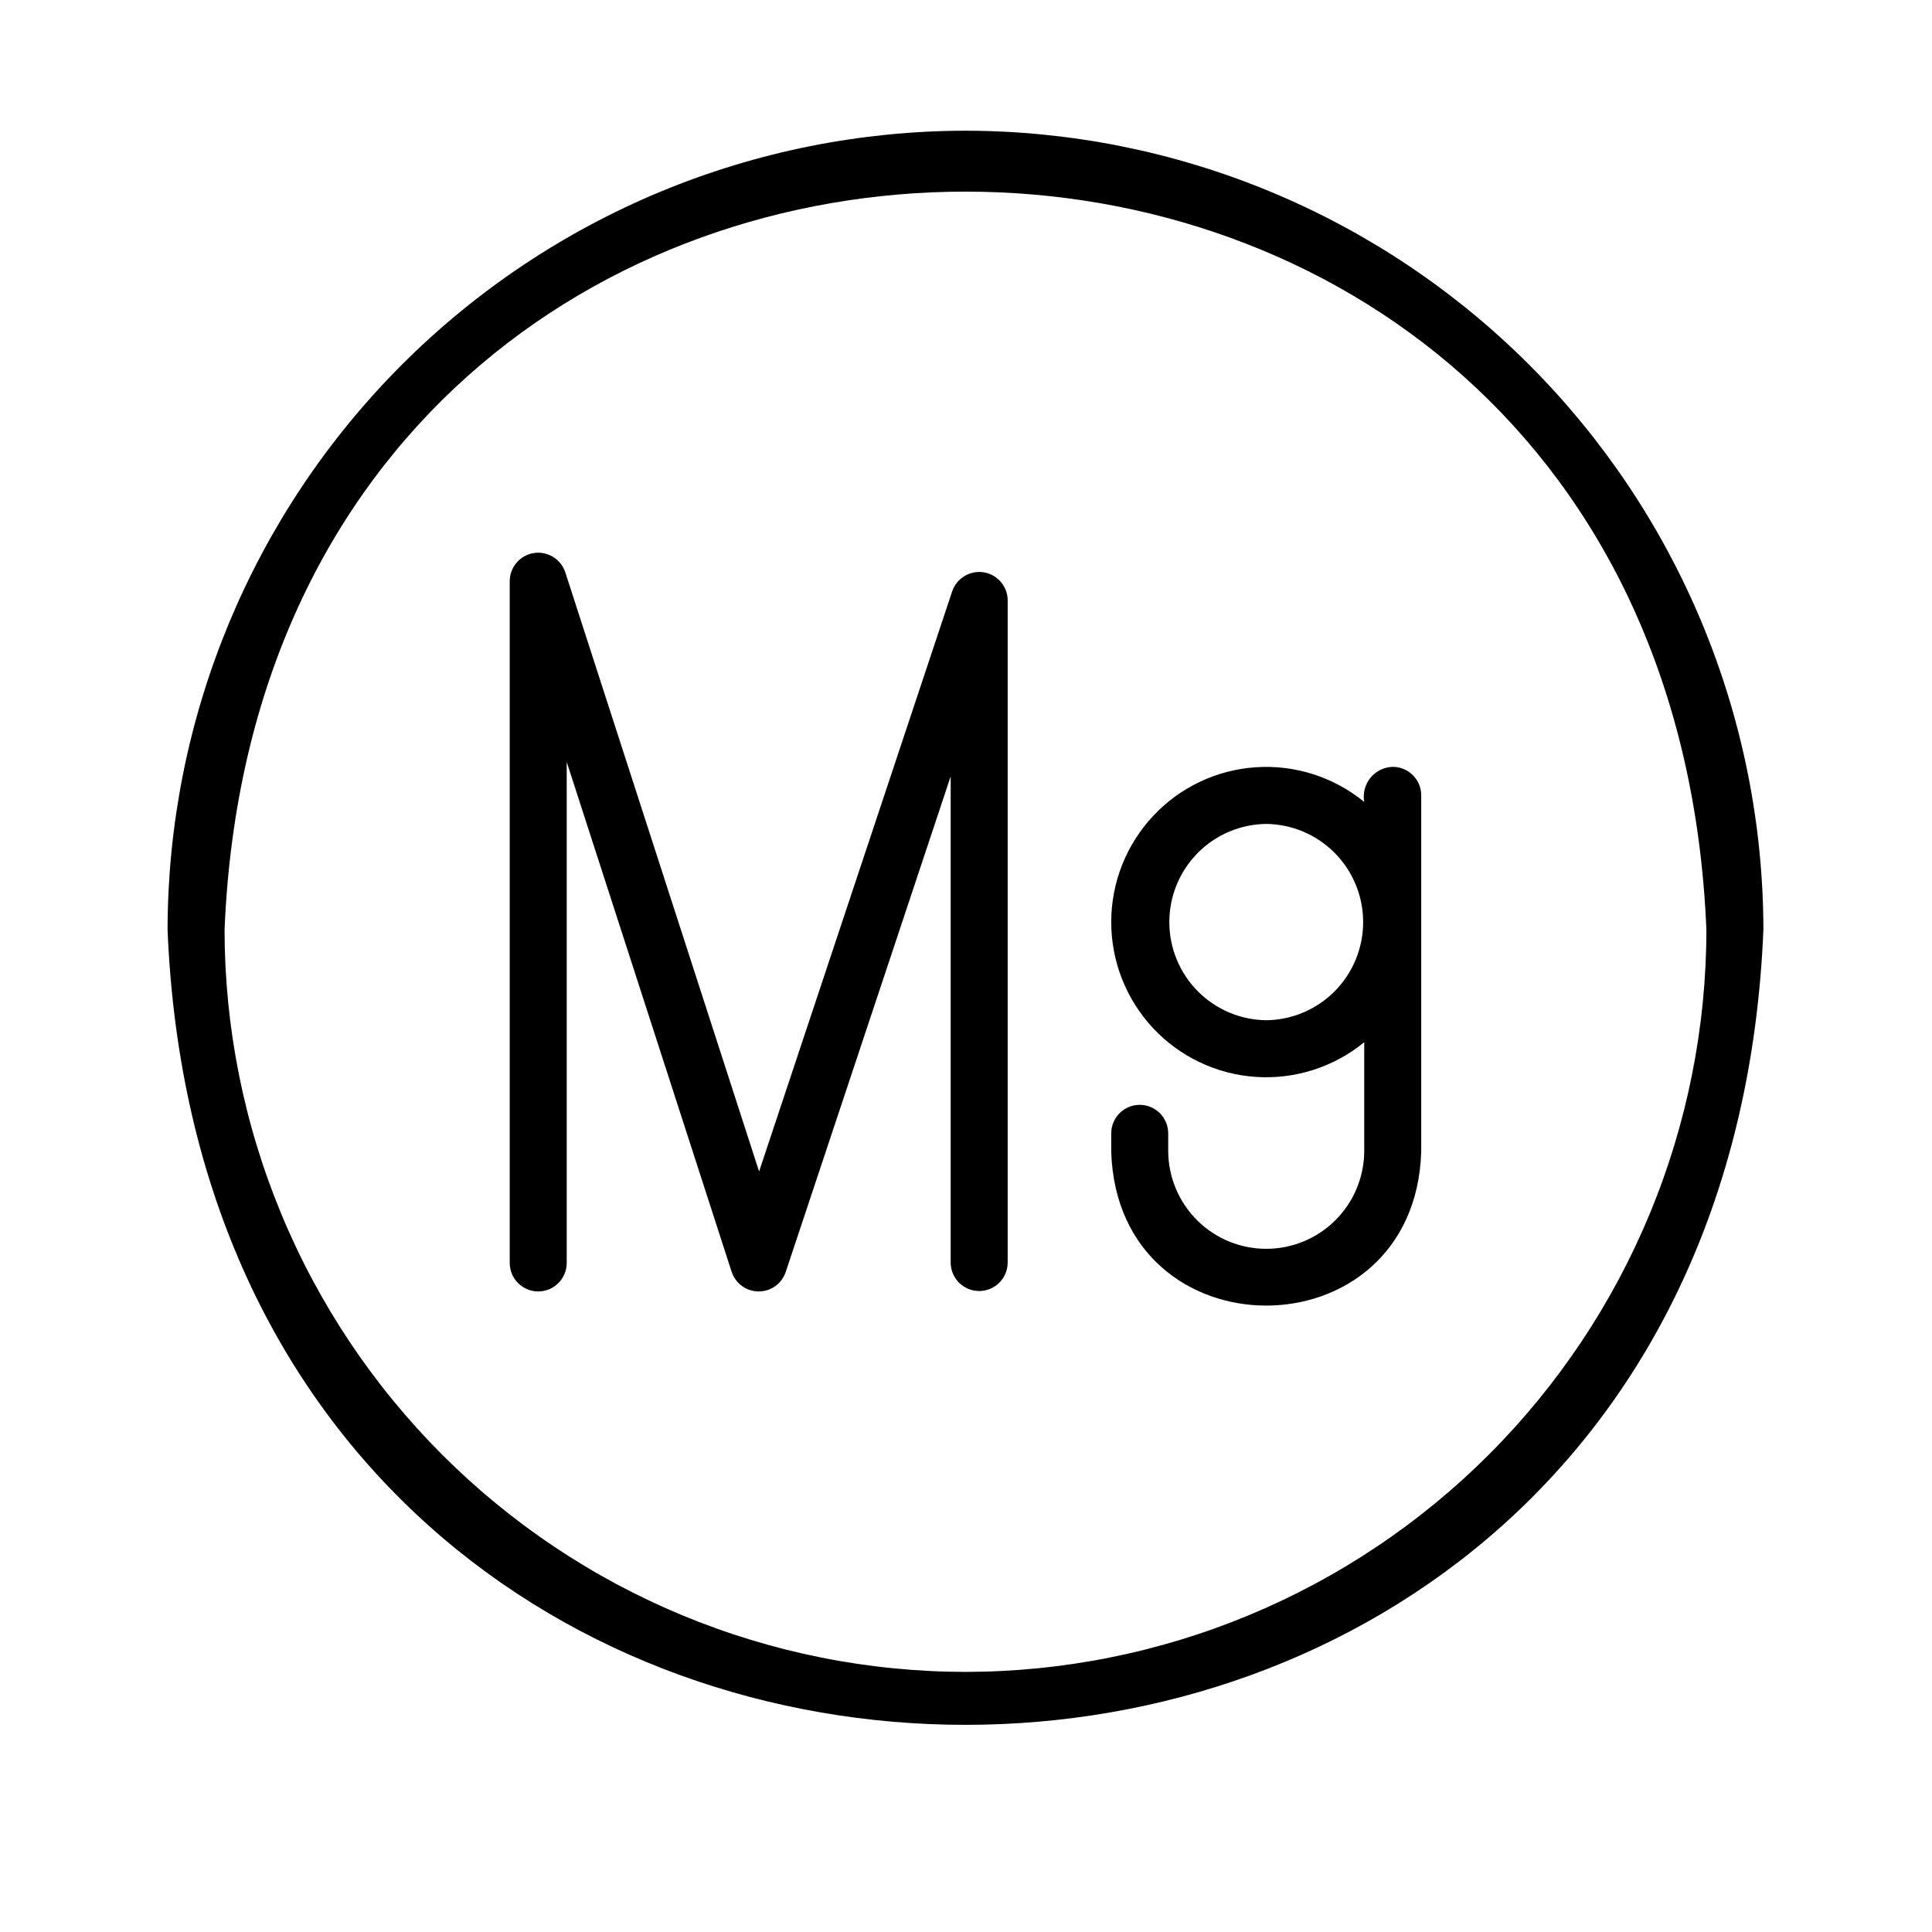
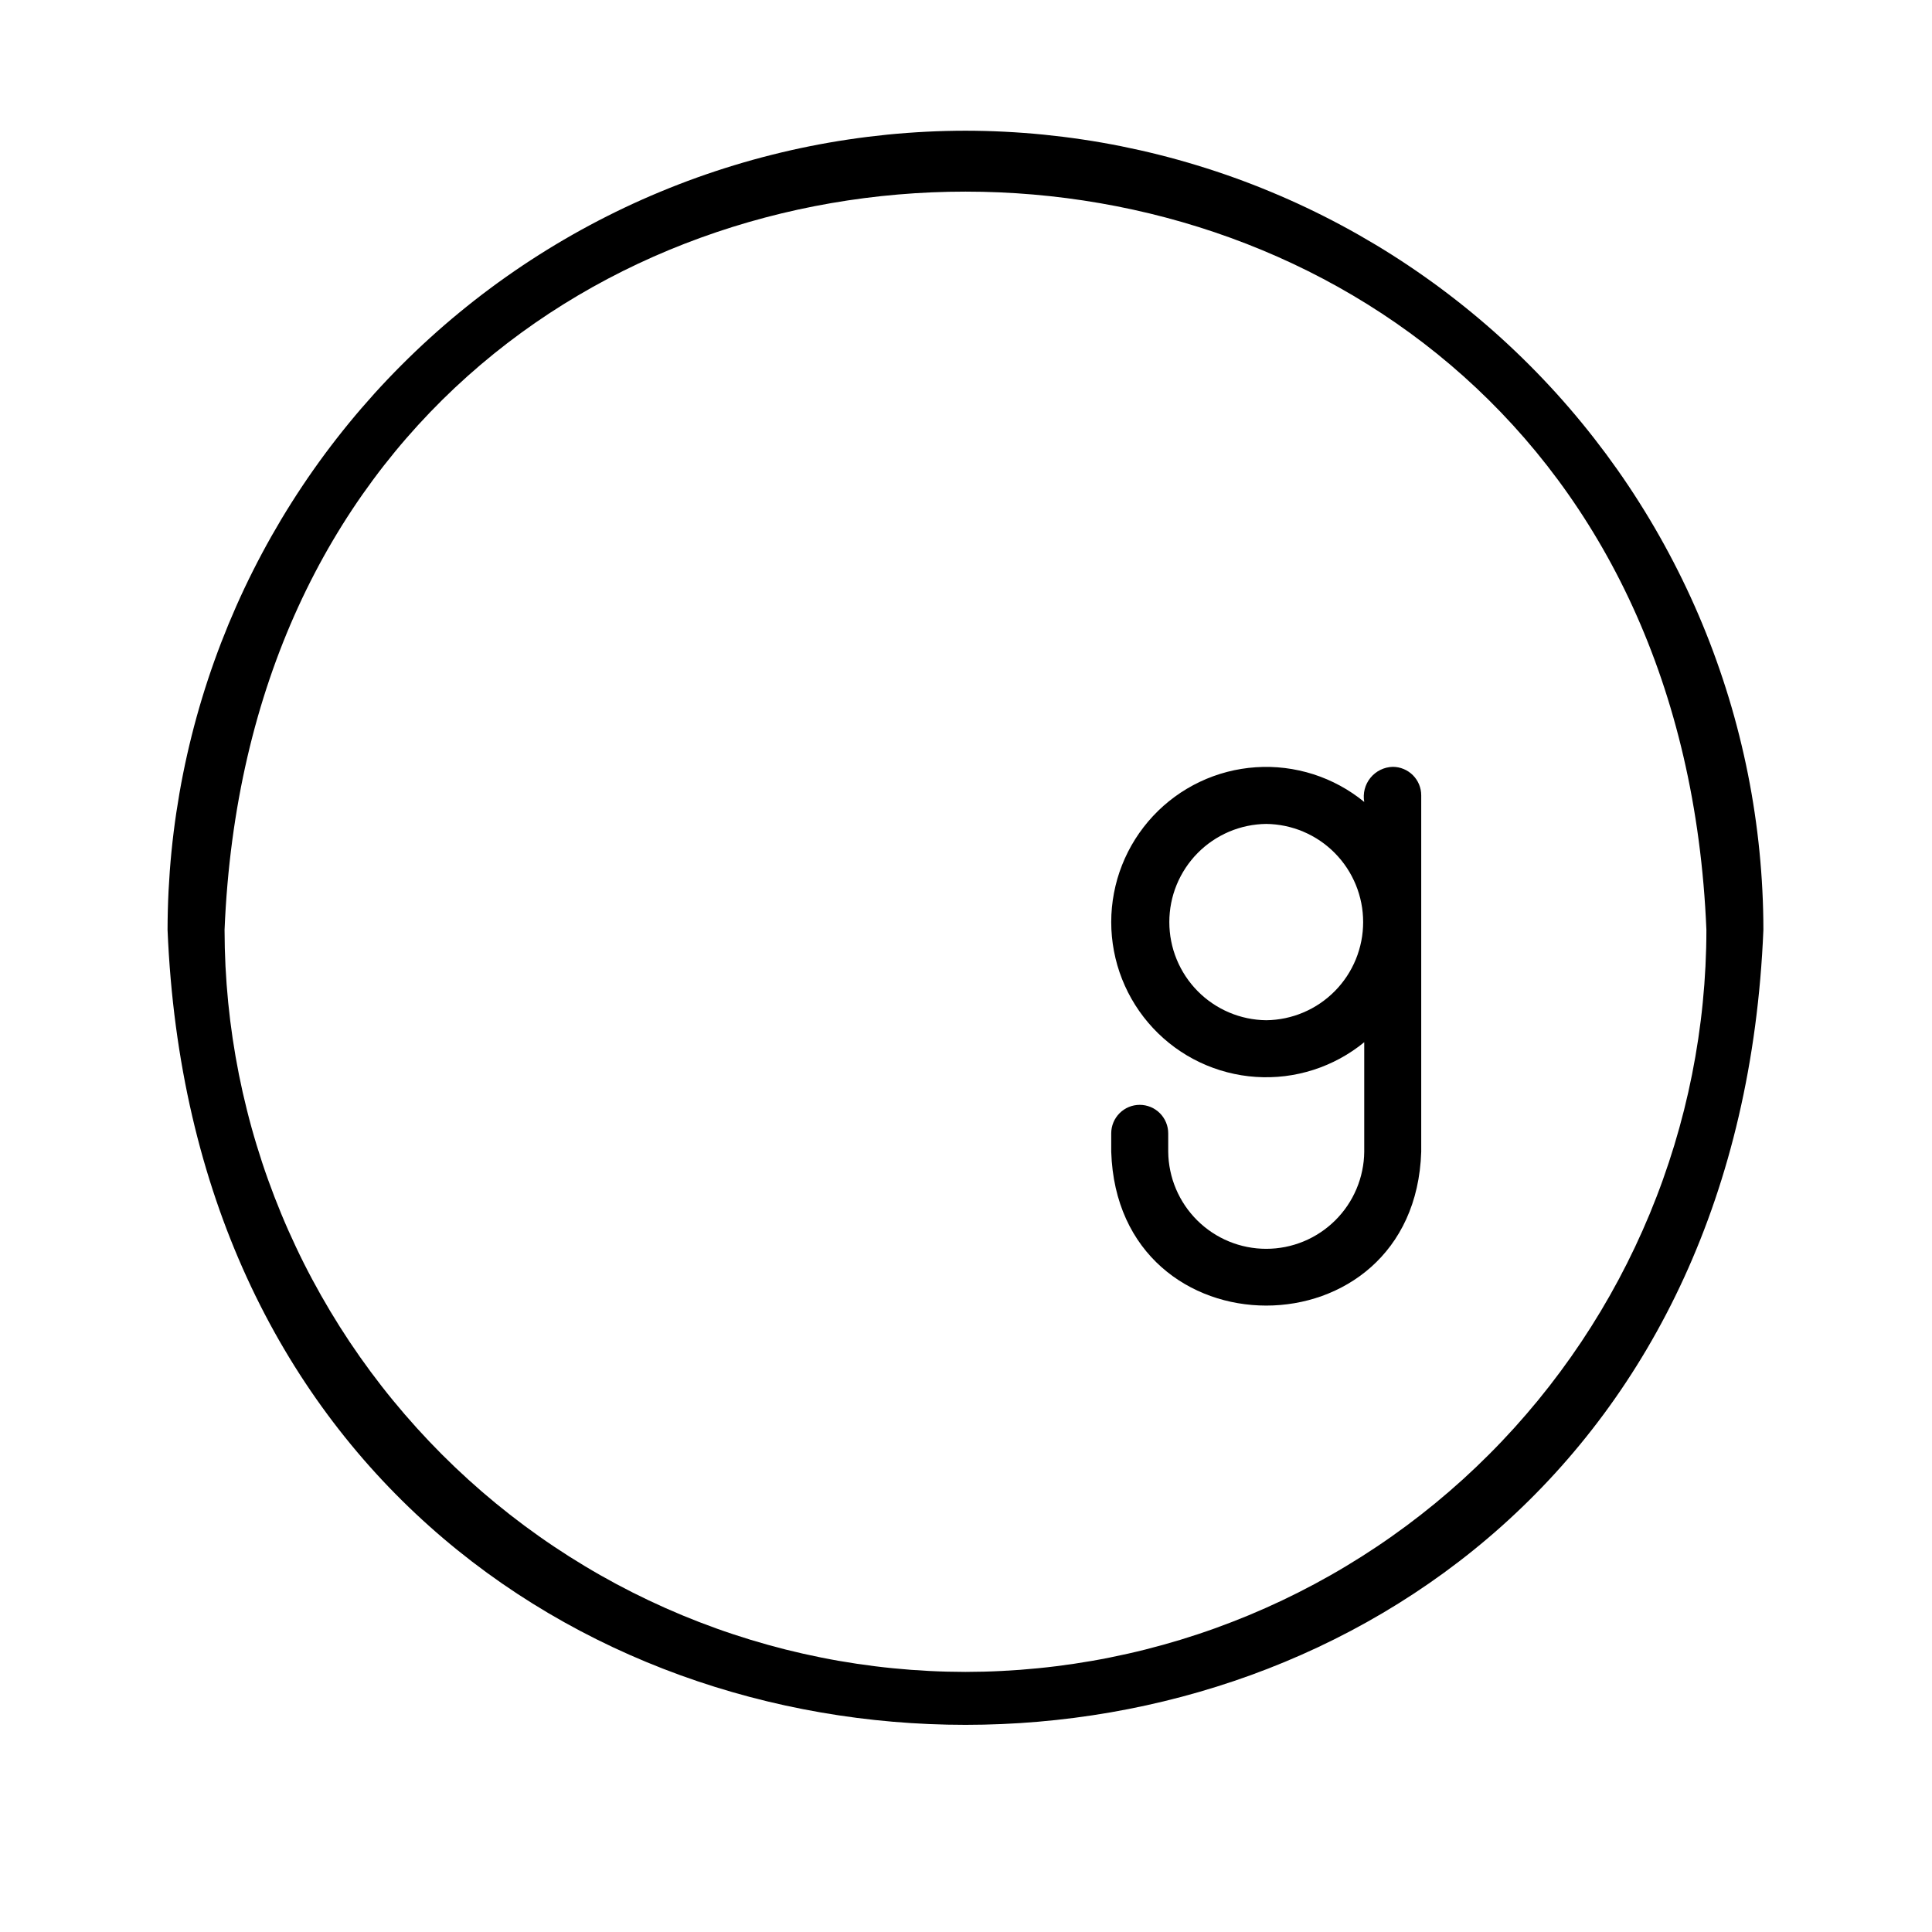
<svg xmlns="http://www.w3.org/2000/svg" version="1.0" preserveAspectRatio="xMidYMid meet" height="500" viewBox="0 0 375 375" zoomAndPan="magnify" width="500">
  <defs>
    <clipPath id="5812349707">
-       <path clip-rule="nonzero" d="M 32.523 25 L 342.273 25 L 342.273 335 L 32.523 335 Z M 32.523 25" />
+       <path clip-rule="nonzero" d="M 32.523 25 L 342.273 25 L 342.273 335 L 32.523 335 Z " />
    </clipPath>
  </defs>
  <g clip-path="url(#5812349707)">
    <path fill-rule="nonzero" fill-opacity="1" d="M 187.398 25.371 C 184.867 25.375 182.332 25.438 179.801 25.566 C 177.273 25.695 174.746 25.883 172.223 26.133 C 169.703 26.387 167.188 26.699 164.684 27.074 C 162.176 27.445 159.68 27.883 157.195 28.379 C 154.711 28.879 152.242 29.434 149.785 30.055 C 147.324 30.672 144.887 31.352 142.461 32.09 C 140.035 32.828 137.633 33.625 135.246 34.48 C 132.859 35.336 130.5 36.254 128.156 37.227 C 125.816 38.195 123.504 39.227 121.211 40.312 C 118.922 41.398 116.66 42.539 114.426 43.738 C 112.191 44.934 109.988 46.188 107.816 47.492 C 105.641 48.797 103.504 50.156 101.395 51.566 C 99.289 52.977 97.219 54.438 95.184 55.949 C 93.148 57.461 91.152 59.023 89.195 60.633 C 87.234 62.242 85.316 63.902 83.441 65.605 C 81.562 67.309 79.73 69.059 77.938 70.852 C 76.145 72.648 74.398 74.484 72.695 76.363 C 70.996 78.246 69.34 80.168 67.73 82.129 C 66.125 84.09 64.566 86.09 63.055 88.125 C 61.547 90.164 60.086 92.238 58.68 94.348 C 57.27 96.457 55.914 98.602 54.609 100.777 C 53.309 102.953 52.059 105.16 50.863 107.398 C 49.668 109.637 48.527 111.902 47.441 114.195 C 46.359 116.488 45.332 118.809 44.359 121.152 C 43.391 123.496 42.477 125.863 41.621 128.25 C 40.766 130.641 39.969 133.047 39.23 135.477 C 38.496 137.902 37.816 140.348 37.199 142.809 C 36.582 145.27 36.023 147.746 35.527 150.234 C 35.031 152.723 34.598 155.223 34.223 157.73 C 33.848 160.242 33.535 162.758 33.285 165.285 C 33.035 167.809 32.848 170.34 32.719 172.875 C 32.594 175.41 32.527 177.945 32.523 180.484 C 41.031 386.258 333.801 386.199 342.273 180.48 C 342.273 177.945 342.207 175.406 342.078 172.871 C 341.953 170.34 341.762 167.809 341.512 165.285 C 341.262 162.758 340.949 160.242 340.574 157.73 C 340.203 155.219 339.766 152.723 339.27 150.234 C 338.773 147.746 338.215 145.27 337.598 142.809 C 336.98 140.348 336.305 137.902 335.566 135.473 C 334.828 133.047 334.031 130.637 333.176 128.25 C 332.324 125.859 331.41 123.492 330.438 121.148 C 329.469 118.805 328.441 116.488 327.355 114.195 C 326.27 111.898 325.129 109.633 323.934 107.398 C 322.738 105.16 321.492 102.953 320.188 100.777 C 318.883 98.602 317.527 96.457 316.121 94.348 C 314.711 92.238 313.25 90.164 311.742 88.125 C 310.23 86.09 308.672 84.09 307.066 82.129 C 305.457 80.164 303.805 78.246 302.102 76.363 C 300.398 74.484 298.652 72.648 296.859 70.852 C 295.07 69.059 293.234 67.309 291.359 65.605 C 289.48 63.898 287.562 62.242 285.605 60.633 C 283.645 59.023 281.648 57.461 279.613 55.949 C 277.578 54.438 275.508 52.977 273.402 51.566 C 271.297 50.156 269.156 48.797 266.984 47.492 C 264.809 46.188 262.605 44.934 260.371 43.738 C 258.137 42.539 255.875 41.398 253.586 40.312 C 251.297 39.227 248.98 38.195 246.641 37.227 C 244.301 36.254 241.938 35.336 239.551 34.48 C 237.168 33.625 234.762 32.828 232.336 32.09 C 229.914 31.352 227.473 30.672 225.016 30.055 C 222.559 29.434 220.086 28.879 217.602 28.379 C 215.117 27.883 212.621 27.445 210.117 27.074 C 207.609 26.699 205.094 26.387 202.574 26.133 C 200.051 25.883 197.527 25.695 194.996 25.566 C 192.465 25.438 189.934 25.375 187.398 25.371 Z M 187.398 324.516 C 185.047 324.512 182.695 324.453 180.344 324.332 C 177.996 324.215 175.648 324.039 173.309 323.805 C 170.965 323.574 168.633 323.281 166.305 322.934 C 163.977 322.586 161.66 322.184 159.355 321.719 C 157.047 321.258 154.754 320.742 152.469 320.168 C 150.188 319.59 147.922 318.961 145.672 318.277 C 143.418 317.59 141.188 316.852 138.973 316.055 C 136.758 315.258 134.562 314.41 132.391 313.508 C 130.215 312.605 128.066 311.648 125.941 310.641 C 123.812 309.633 121.711 308.57 119.637 307.461 C 117.562 306.348 115.516 305.188 113.5 303.973 C 111.48 302.762 109.496 301.5 107.539 300.191 C 105.582 298.883 103.66 297.523 101.77 296.121 C 99.883 294.715 98.027 293.266 96.207 291.77 C 94.391 290.277 92.609 288.738 90.867 287.156 C 89.121 285.57 87.418 283.949 85.754 282.281 C 84.09 280.613 82.469 278.91 80.891 277.164 C 79.309 275.418 77.773 273.633 76.281 271.812 C 74.785 269.992 73.34 268.133 71.938 266.242 C 70.535 264.348 69.18 262.422 67.871 260.465 C 66.566 258.504 65.305 256.516 64.098 254.496 C 62.887 252.473 61.727 250.426 60.617 248.348 C 59.504 246.27 58.445 244.164 57.441 242.035 C 56.434 239.906 55.477 237.754 54.578 235.574 C 53.676 233.398 52.828 231.203 52.035 228.984 C 51.238 226.766 50.5 224.527 49.816 222.273 C 49.129 220.02 48.5 217.75 47.93 215.465 C 47.355 213.18 46.836 210.883 46.375 208.57 C 45.914 206.258 45.512 203.938 45.164 201.609 C 44.816 199.277 44.527 196.941 44.293 194.594 C 44.062 192.25 43.887 189.902 43.766 187.547 C 43.648 185.195 43.59 182.84 43.586 180.484 C 51.484 -10.598 323.344 -10.539 331.211 180.484 C 331.211 182.84 331.148 185.195 331.031 187.547 C 330.914 189.902 330.738 192.25 330.504 194.598 C 330.273 196.941 329.98 199.277 329.633 201.609 C 329.285 203.941 328.883 206.262 328.422 208.57 C 327.961 210.883 327.445 213.18 326.871 215.465 C 326.297 217.75 325.668 220.02 324.984 222.277 C 324.297 224.531 323.559 226.766 322.766 228.984 C 321.973 231.203 321.121 233.398 320.223 235.578 C 319.32 237.754 318.367 239.906 317.359 242.035 C 316.352 244.164 315.293 246.27 314.184 248.348 C 313.074 250.426 311.914 252.473 310.703 254.496 C 309.492 256.516 308.234 258.504 306.926 260.465 C 305.617 262.422 304.262 264.348 302.859 266.242 C 301.457 268.133 300.012 269.992 298.52 271.812 C 297.023 273.633 295.488 275.418 293.91 277.164 C 292.328 278.91 290.707 280.617 289.043 282.281 C 287.379 283.949 285.676 285.574 283.934 287.156 C 282.188 288.738 280.406 290.277 278.59 291.773 C 276.77 293.266 274.918 294.715 273.027 296.121 C 271.137 297.523 269.215 298.883 267.258 300.191 C 265.305 301.5 263.316 302.762 261.297 303.973 C 259.281 305.188 257.234 306.348 255.16 307.461 C 253.086 308.57 250.984 309.633 248.859 310.641 C 246.73 311.648 244.582 312.605 242.41 313.508 C 240.234 314.41 238.043 315.258 235.828 316.055 C 233.613 316.852 231.379 317.59 229.129 318.277 C 226.875 318.961 224.609 319.594 222.328 320.168 C 220.047 320.742 217.75 321.258 215.445 321.719 C 213.137 322.184 210.82 322.586 208.492 322.934 C 206.164 323.281 203.832 323.574 201.488 323.805 C 199.148 324.039 196.805 324.215 194.453 324.332 C 192.102 324.453 189.75 324.512 187.398 324.516 Z M 187.398 324.516" fill="#000000" />
  </g>
-   <path fill-rule="nonzero" fill-opacity="1" d="M 190.941 111.082 C 190.293 110.98 189.648 110.992 189.008 111.121 C 188.363 111.246 187.762 111.48 187.199 111.82 C 186.641 112.16 186.152 112.586 185.742 113.098 C 185.332 113.609 185.023 114.176 184.812 114.797 L 147.34 227.383 L 109.73 111.113 C 109.527 110.484 109.223 109.91 108.812 109.395 C 108.406 108.875 107.922 108.441 107.359 108.098 C 106.801 107.754 106.195 107.516 105.551 107.387 C 104.902 107.258 104.254 107.242 103.605 107.348 C 102.953 107.449 102.34 107.66 101.766 107.984 C 101.191 108.305 100.691 108.719 100.262 109.219 C 99.836 109.723 99.508 110.281 99.277 110.902 C 99.051 111.52 98.938 112.16 98.938 112.82 L 98.938 245.129 C 98.938 245.492 98.973 245.852 99.043 246.207 C 99.113 246.566 99.219 246.91 99.359 247.246 C 99.496 247.582 99.668 247.902 99.867 248.207 C 100.07 248.508 100.301 248.789 100.559 249.043 C 100.812 249.301 101.094 249.531 101.395 249.734 C 101.695 249.938 102.016 250.105 102.352 250.246 C 102.688 250.383 103.031 250.488 103.391 250.562 C 103.746 250.633 104.105 250.668 104.469 250.668 C 104.832 250.668 105.191 250.633 105.547 250.562 C 105.902 250.488 106.25 250.383 106.586 250.246 C 106.922 250.105 107.238 249.938 107.543 249.734 C 107.844 249.531 108.121 249.301 108.379 249.043 C 108.637 248.789 108.867 248.508 109.066 248.207 C 109.27 247.902 109.438 247.582 109.578 247.246 C 109.719 246.91 109.82 246.566 109.895 246.207 C 109.965 245.852 110 245.492 110 245.129 L 110 147.895 L 142.004 246.836 C 142.184 247.391 142.445 247.902 142.785 248.375 C 143.125 248.848 143.531 249.258 144.004 249.602 C 144.473 249.945 144.984 250.207 145.539 250.391 C 146.09 250.57 146.66 250.664 147.242 250.668 C 147.824 250.668 148.391 250.582 148.945 250.406 C 149.5 250.227 150.016 249.969 150.488 249.629 C 150.961 249.289 151.371 248.883 151.715 248.414 C 152.062 247.945 152.324 247.434 152.512 246.879 L 184.527 150.691 L 184.527 245.129 C 184.531 245.488 184.57 245.844 184.645 246.195 C 184.719 246.551 184.828 246.891 184.969 247.223 C 185.113 247.555 185.285 247.867 185.484 248.164 C 185.688 248.465 185.918 248.738 186.176 248.992 C 186.43 249.246 186.711 249.469 187.008 249.668 C 187.309 249.867 187.625 250.035 187.961 250.172 C 188.293 250.309 188.637 250.41 188.988 250.48 C 189.34 250.551 189.695 250.586 190.059 250.586 C 190.418 250.586 190.773 250.551 191.125 250.48 C 191.48 250.41 191.82 250.309 192.156 250.172 C 192.488 250.035 192.805 249.867 193.105 249.668 C 193.406 249.469 193.684 249.246 193.938 248.992 C 194.195 248.738 194.426 248.465 194.629 248.164 C 194.832 247.867 195.004 247.555 195.145 247.223 C 195.285 246.891 195.395 246.547 195.469 246.195 C 195.543 245.844 195.582 245.488 195.59 245.129 L 195.59 116.551 C 195.59 115.895 195.477 115.258 195.25 114.641 C 195.02 114.02 194.695 113.461 194.27 112.961 C 193.844 112.461 193.344 112.047 192.773 111.727 C 192.199 111.402 191.59 111.188 190.941 111.082 Z M 190.941 111.082" fill="#000000" />
  <path fill-rule="nonzero" fill-opacity="1" d="M 270.328 148.844 C 269.914 148.855 269.504 148.91 269.098 149.008 C 268.695 149.109 268.305 149.25 267.934 149.434 C 267.559 149.617 267.207 149.84 266.883 150.102 C 266.559 150.359 266.262 150.652 266 150.977 C 265.738 151.297 265.512 151.648 265.324 152.02 C 265.137 152.391 264.992 152.781 264.887 153.184 C 264.785 153.586 264.727 153.996 264.711 154.414 C 264.695 154.832 264.723 155.246 264.797 155.656 C 264.07 155.059 263.312 154.496 262.527 153.969 C 261.746 153.441 260.941 152.953 260.113 152.504 C 259.281 152.051 258.434 151.641 257.566 151.27 C 256.699 150.898 255.816 150.57 254.918 150.281 C 254.02 149.996 253.109 149.75 252.188 149.551 C 251.266 149.348 250.34 149.188 249.402 149.074 C 248.465 148.961 247.527 148.891 246.586 148.863 C 245.641 148.84 244.699 148.855 243.758 148.922 C 242.816 148.984 241.883 149.09 240.949 149.242 C 240.02 149.391 239.098 149.586 238.184 149.824 C 237.273 150.062 236.371 150.344 235.488 150.664 C 234.602 150.988 233.73 151.352 232.879 151.758 C 232.027 152.16 231.195 152.605 230.383 153.09 C 229.574 153.57 228.789 154.09 228.027 154.648 C 227.266 155.207 226.531 155.797 225.824 156.422 C 225.117 157.051 224.445 157.707 223.801 158.398 C 223.156 159.086 222.543 159.805 221.969 160.555 C 221.391 161.301 220.852 162.074 220.348 162.871 C 219.844 163.668 219.375 164.488 218.949 165.332 C 218.523 166.172 218.137 167.035 217.789 167.914 C 217.441 168.793 217.137 169.684 216.875 170.59 C 216.613 171.5 216.395 172.418 216.219 173.344 C 216.043 174.273 215.91 175.207 215.82 176.148 C 215.73 177.086 215.688 178.031 215.688 178.973 C 215.688 179.918 215.73 180.859 215.82 181.801 C 215.91 182.742 216.043 183.676 216.219 184.605 C 216.395 185.531 216.613 186.449 216.875 187.355 C 217.137 188.266 217.441 189.156 217.789 190.035 C 218.137 190.914 218.523 191.773 218.949 192.617 C 219.375 193.457 219.844 194.277 220.348 195.078 C 220.852 195.875 221.391 196.648 221.969 197.395 C 222.543 198.141 223.156 198.859 223.801 199.551 C 224.445 200.242 225.117 200.898 225.824 201.523 C 226.531 202.152 227.266 202.742 228.027 203.301 C 228.789 203.855 229.574 204.375 230.383 204.859 C 231.195 205.344 232.027 205.785 232.879 206.191 C 233.73 206.594 234.602 206.961 235.488 207.281 C 236.371 207.605 237.273 207.887 238.184 208.121 C 239.098 208.359 240.02 208.555 240.949 208.707 C 241.883 208.859 242.816 208.965 243.758 209.027 C 244.699 209.09 245.641 209.109 246.586 209.082 C 247.527 209.059 248.465 208.988 249.402 208.875 C 250.34 208.758 251.266 208.602 252.188 208.398 C 253.109 208.195 254.02 207.953 254.918 207.664 C 255.816 207.379 256.699 207.047 257.566 206.676 C 258.434 206.305 259.281 205.895 260.113 205.445 C 260.941 204.996 261.746 204.504 262.527 203.98 C 263.312 203.453 264.07 202.891 264.797 202.293 L 264.797 223.555 C 264.793 224.176 264.754 224.793 264.688 225.41 C 264.621 226.023 264.523 226.637 264.395 227.242 C 264.27 227.848 264.113 228.449 263.93 229.039 C 263.742 229.629 263.531 230.211 263.289 230.781 C 263.047 231.352 262.777 231.91 262.484 232.453 C 262.188 232.996 261.867 233.523 261.52 234.039 C 261.172 234.551 260.801 235.047 260.402 235.523 C 260.008 236 259.59 236.453 259.152 236.891 C 258.711 237.324 258.25 237.738 257.77 238.129 C 257.289 238.52 256.793 238.887 256.277 239.227 C 255.762 239.57 255.23 239.887 254.684 240.176 C 254.137 240.465 253.578 240.73 253.004 240.965 C 252.434 241.199 251.852 241.406 251.258 241.586 C 250.664 241.766 250.066 241.914 249.461 242.035 C 248.852 242.152 248.242 242.242 247.625 242.305 C 247.008 242.363 246.391 242.395 245.773 242.395 C 245.156 242.395 244.539 242.363 243.922 242.305 C 243.309 242.242 242.695 242.152 242.09 242.035 C 241.48 241.914 240.883 241.766 240.289 241.586 C 239.695 241.406 239.113 241.199 238.543 240.965 C 237.969 240.73 237.41 240.465 236.863 240.176 C 236.316 239.887 235.785 239.57 235.27 239.227 C 234.754 238.887 234.258 238.52 233.777 238.129 C 233.297 237.738 232.836 237.324 232.398 236.891 C 231.957 236.453 231.539 235.996 231.145 235.52 C 230.75 235.047 230.375 234.551 230.031 234.039 C 229.684 233.523 229.359 232.996 229.066 232.453 C 228.77 231.91 228.5 231.352 228.258 230.781 C 228.016 230.211 227.805 229.629 227.617 229.039 C 227.434 228.445 227.277 227.848 227.152 227.242 C 227.023 226.637 226.93 226.023 226.859 225.41 C 226.793 224.793 226.758 224.176 226.75 223.555 L 226.75 219.988 C 226.75 219.625 226.715 219.266 226.645 218.906 C 226.574 218.551 226.469 218.203 226.328 217.867 C 226.188 217.531 226.02 217.211 225.816 216.91 C 225.617 216.609 225.387 216.328 225.129 216.07 C 224.871 215.812 224.594 215.582 224.293 215.383 C 223.988 215.18 223.672 215.008 223.336 214.871 C 223 214.73 222.652 214.625 222.297 214.555 C 221.941 214.484 221.582 214.449 221.219 214.449 C 220.855 214.449 220.496 214.484 220.141 214.555 C 219.781 214.625 219.438 214.73 219.102 214.871 C 218.766 215.008 218.445 215.18 218.145 215.383 C 217.844 215.582 217.562 215.812 217.309 216.07 C 217.051 216.328 216.82 216.609 216.621 216.91 C 216.418 217.211 216.246 217.531 216.109 217.867 C 215.969 218.203 215.863 218.551 215.793 218.906 C 215.723 219.266 215.688 219.625 215.688 219.988 L 215.688 223.555 C 216.945 263.359 274.598 263.375 275.859 223.555 L 275.859 154.383 C 275.859 154.02 275.824 153.66 275.754 153.301 C 275.684 152.945 275.578 152.598 275.441 152.262 C 275.301 151.926 275.133 151.605 274.93 151.305 C 274.727 151.004 274.5 150.723 274.242 150.465 C 273.984 150.207 273.707 149.977 273.402 149.777 C 273.102 149.574 272.781 149.402 272.445 149.266 C 272.109 149.125 271.766 149.02 271.41 148.949 C 271.055 148.879 270.691 148.844 270.328 148.844 Z M 245.773 198.027 C 245.156 198.02 244.539 197.984 243.926 197.914 C 243.309 197.848 242.699 197.75 242.094 197.625 C 241.488 197.496 240.891 197.34 240.301 197.156 C 239.711 196.973 239.129 196.758 238.559 196.516 C 237.988 196.273 237.434 196.004 236.891 195.707 C 236.348 195.414 235.82 195.09 235.309 194.742 C 234.797 194.395 234.301 194.023 233.824 193.625 C 233.352 193.23 232.895 192.812 232.461 192.371 C 232.023 191.93 231.613 191.469 231.223 190.988 C 230.832 190.508 230.465 190.012 230.125 189.492 C 229.785 188.977 229.469 188.445 229.18 187.898 C 228.887 187.352 228.625 186.789 228.391 186.215 C 228.156 185.645 227.949 185.059 227.77 184.469 C 227.594 183.875 227.441 183.273 227.324 182.664 C 227.203 182.059 227.113 181.445 227.055 180.828 C 226.992 180.211 226.965 179.594 226.965 178.973 C 226.965 178.355 226.992 177.738 227.055 177.121 C 227.113 176.504 227.203 175.891 227.324 175.281 C 227.441 174.676 227.594 174.074 227.77 173.48 C 227.949 172.887 228.156 172.305 228.391 171.73 C 228.625 171.16 228.887 170.598 229.18 170.051 C 229.469 169.504 229.785 168.973 230.125 168.457 C 230.465 167.938 230.832 167.441 231.223 166.961 C 231.613 166.477 232.023 166.016 232.461 165.578 C 232.895 165.137 233.352 164.719 233.828 164.32 C 234.301 163.926 234.797 163.555 235.309 163.207 C 235.82 162.859 236.348 162.535 236.891 162.242 C 237.434 161.945 237.992 161.676 238.559 161.434 C 239.129 161.191 239.711 160.977 240.301 160.793 C 240.891 160.605 241.488 160.453 242.094 160.324 C 242.699 160.199 243.309 160.102 243.926 160.035 C 244.539 159.965 245.156 159.93 245.773 159.922 C 246.395 159.93 247.012 159.965 247.625 160.035 C 248.242 160.102 248.852 160.199 249.457 160.324 C 250.062 160.453 250.66 160.609 251.25 160.793 C 251.84 160.977 252.422 161.191 252.988 161.434 C 253.559 161.676 254.117 161.945 254.66 162.242 C 255.203 162.535 255.73 162.859 256.242 163.207 C 256.754 163.555 257.246 163.926 257.723 164.324 C 258.199 164.719 258.656 165.137 259.09 165.578 C 259.523 166.02 259.938 166.48 260.328 166.961 C 260.719 167.441 261.082 167.938 261.426 168.457 C 261.766 168.973 262.082 169.504 262.371 170.051 C 262.66 170.598 262.922 171.16 263.16 171.734 C 263.395 172.305 263.602 172.891 263.777 173.48 C 263.957 174.074 264.105 174.676 264.227 175.285 C 264.348 175.891 264.438 176.504 264.496 177.121 C 264.555 177.738 264.586 178.355 264.586 178.977 C 264.586 179.594 264.555 180.211 264.496 180.828 C 264.438 181.445 264.348 182.059 264.227 182.664 C 264.105 183.273 263.957 183.875 263.777 184.469 C 263.602 185.062 263.395 185.645 263.16 186.219 C 262.922 186.789 262.66 187.352 262.371 187.898 C 262.082 188.445 261.766 188.977 261.426 189.492 C 261.082 190.012 260.715 190.508 260.328 190.988 C 259.938 191.473 259.523 191.93 259.09 192.371 C 258.652 192.812 258.199 193.23 257.723 193.625 C 257.246 194.023 256.754 194.395 256.242 194.742 C 255.73 195.09 255.203 195.414 254.66 195.707 C 254.113 196.004 253.559 196.273 252.988 196.516 C 252.418 196.758 251.84 196.973 251.25 197.156 C 250.66 197.34 250.062 197.496 249.457 197.625 C 248.852 197.75 248.238 197.848 247.625 197.914 C 247.008 197.984 246.395 198.02 245.773 198.027 Z M 245.773 198.027" fill="#000000" />
</svg>